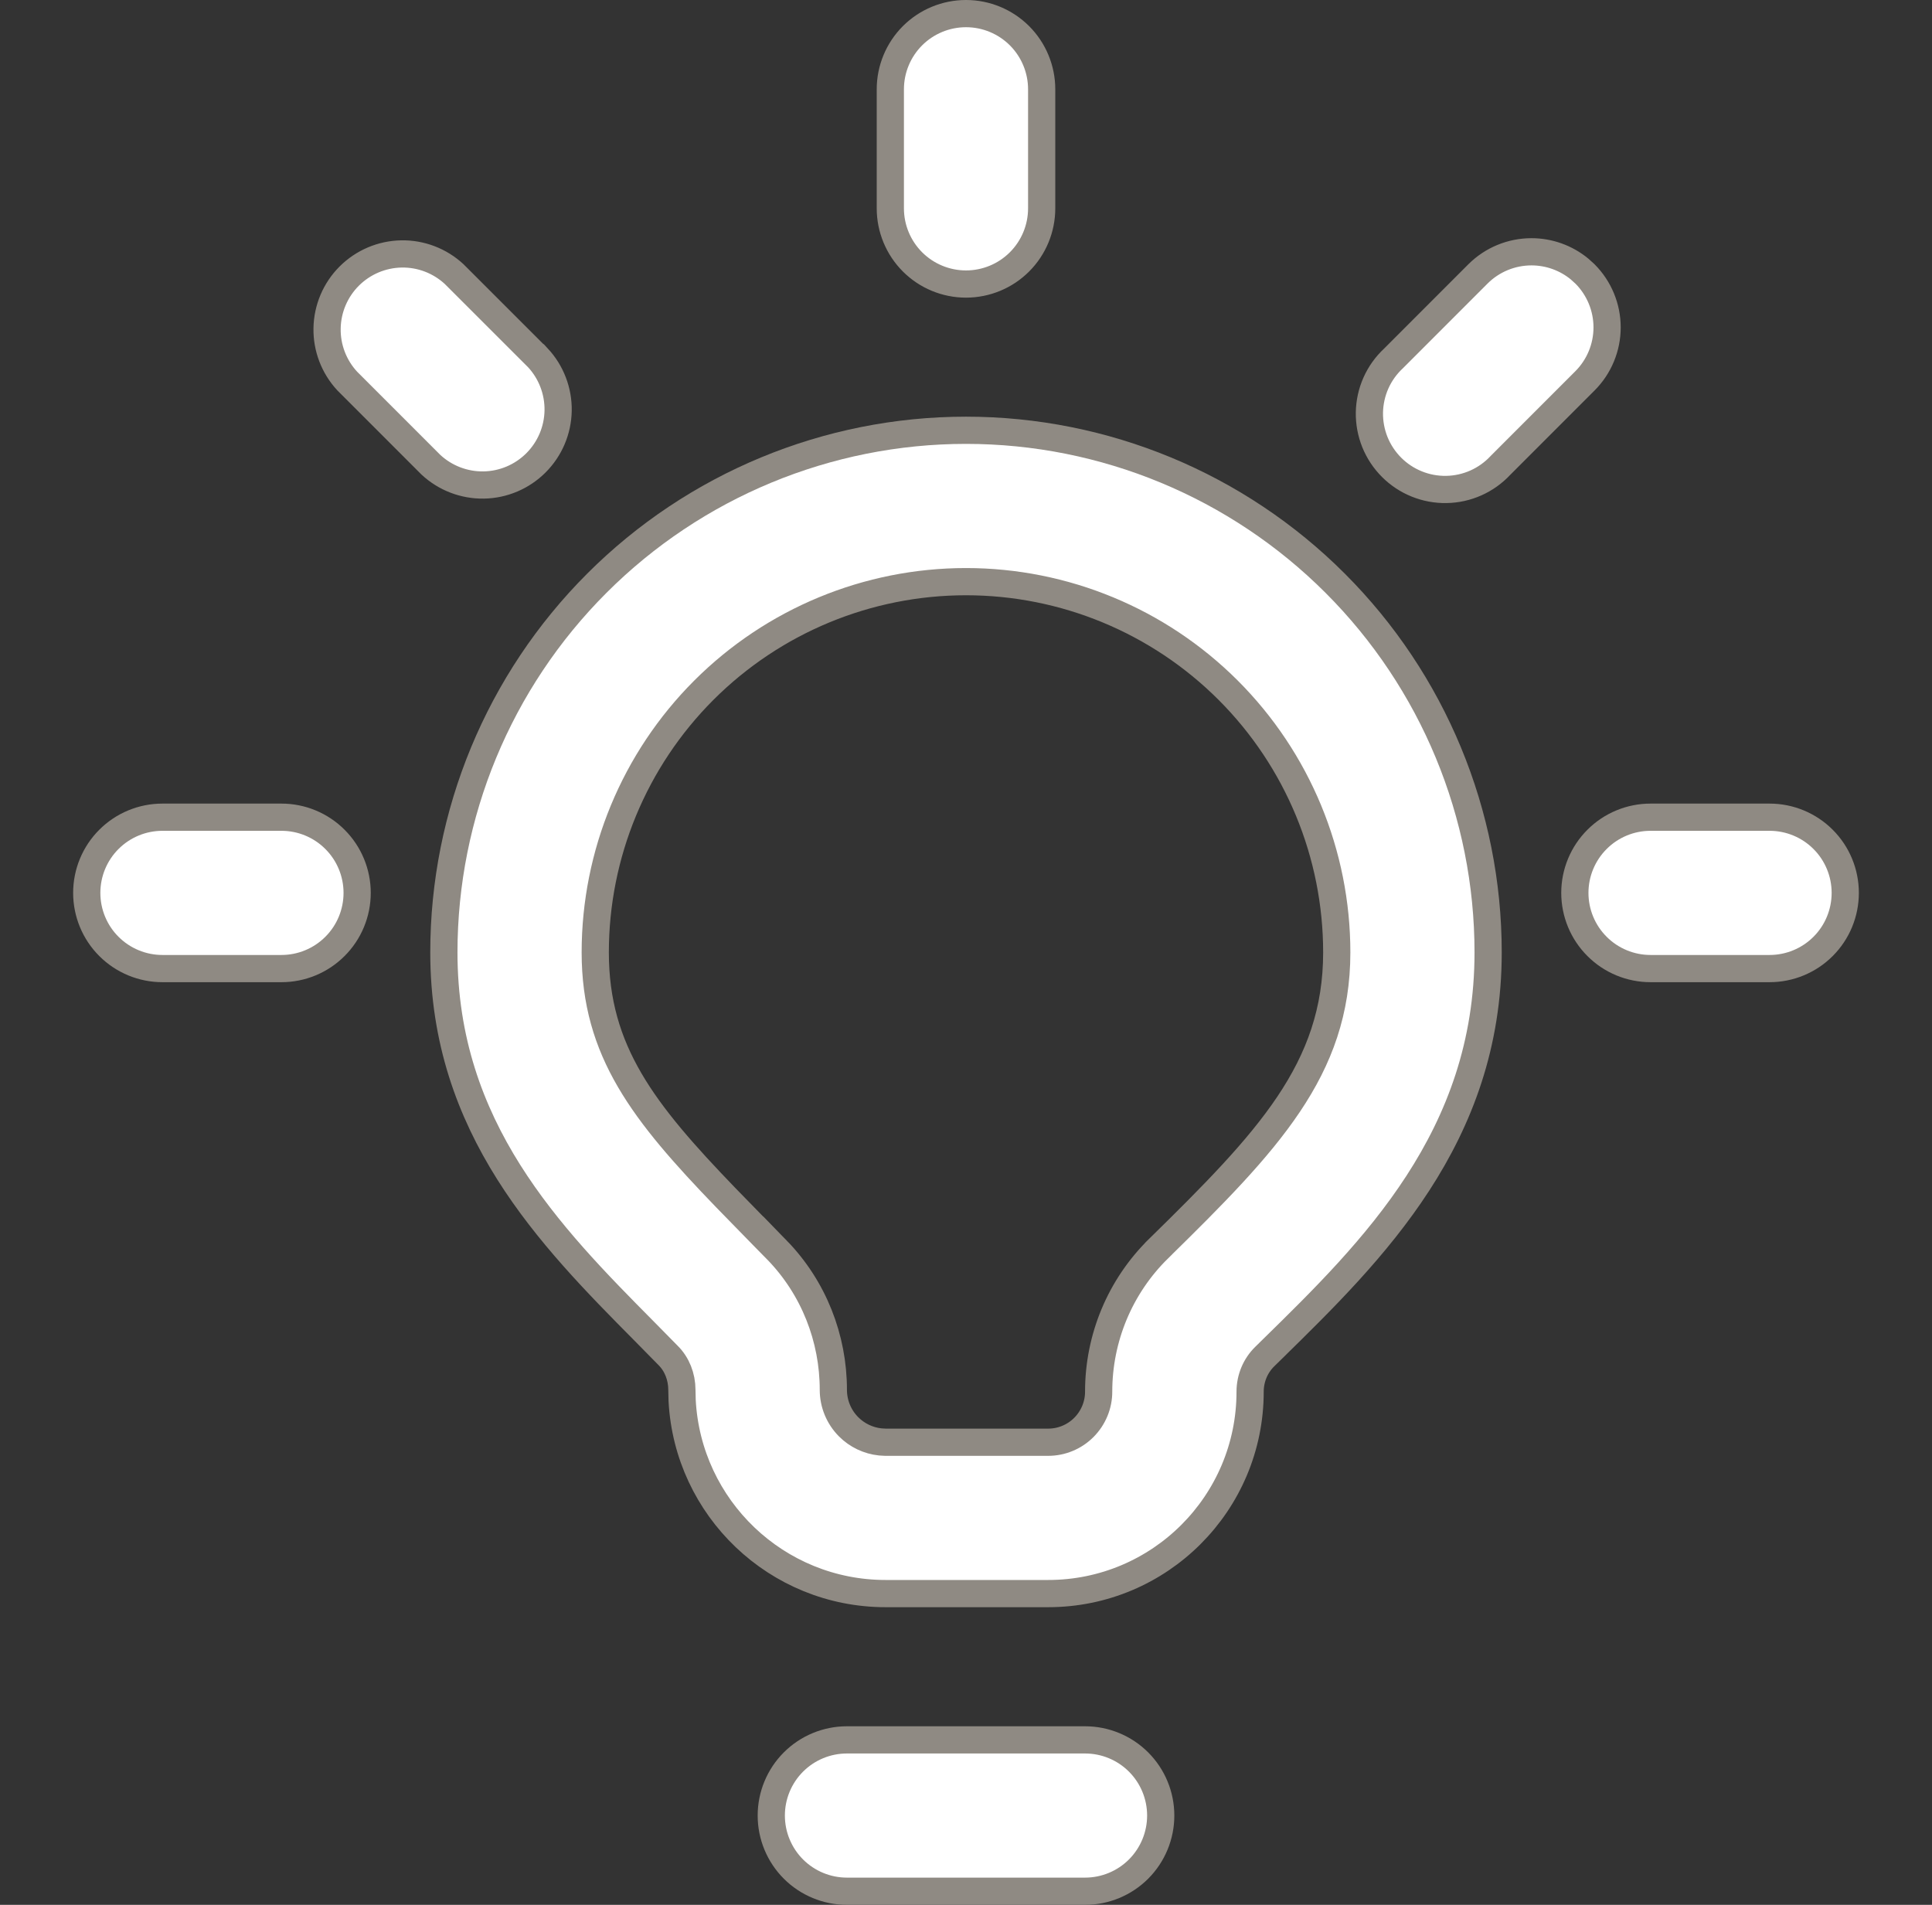
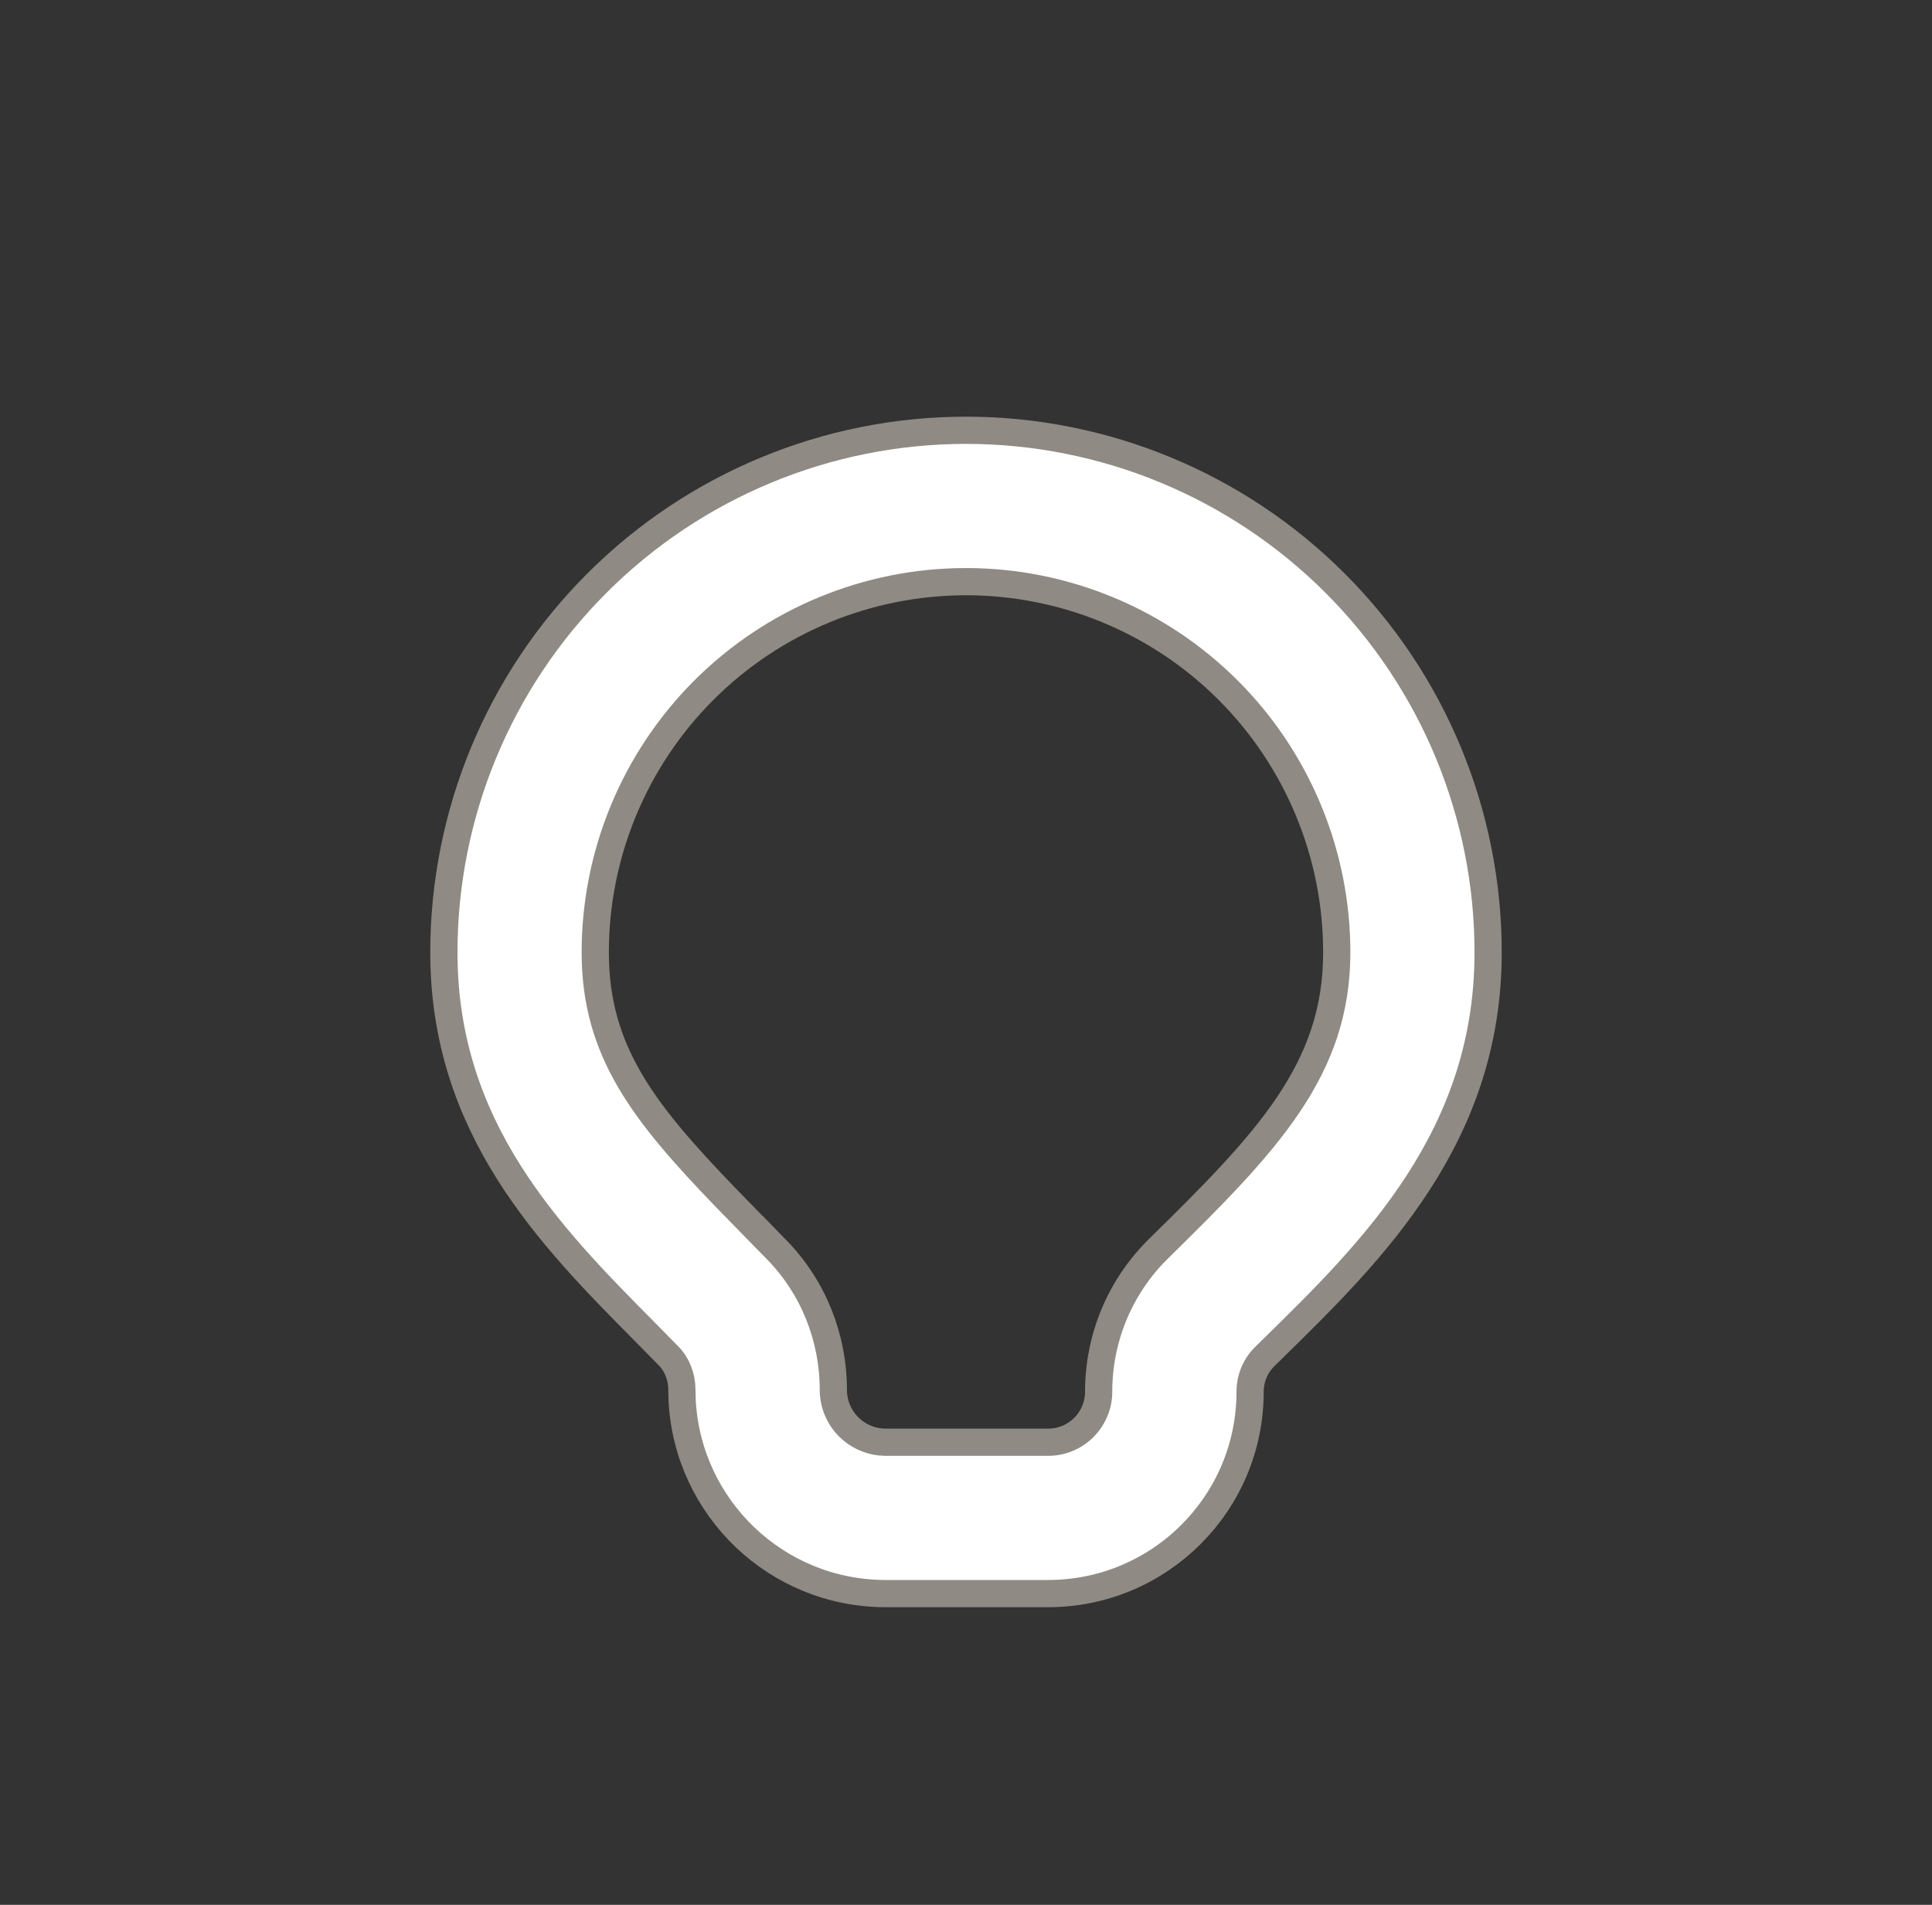
<svg xmlns="http://www.w3.org/2000/svg" width="71" height="70" viewBox="0 0 71 70" fill="none">
  <rect x="0" y="0" width="71" height="70" fill="#333333" stroke="none" />
-   <path d="M31.125 63.938H39.875C40.613 63.938 41.32 64.23 41.842 64.752C42.363 65.273 42.656 65.981 42.656 66.719C42.656 67.456 42.363 68.164 41.842 68.686C41.32 69.207 40.613 69.5 39.875 69.5H31.125C30.387 69.5 29.68 69.207 29.158 68.686C28.637 68.164 28.344 67.456 28.344 66.719C28.344 65.981 28.637 65.273 29.158 64.752C29.68 64.23 30.387 63.938 31.125 63.938ZM5.969 30.031H10.344C11.081 30.031 11.789 30.324 12.31 30.846C12.832 31.367 13.125 32.075 13.125 32.812C13.125 33.55 12.832 34.258 12.31 34.779C11.789 35.301 11.081 35.594 10.344 35.594H5.969C5.231 35.594 4.524 35.301 4.002 34.779C3.48 34.258 3.188 33.55 3.188 32.812C3.188 32.075 3.48 31.367 4.002 30.846C4.524 30.324 5.231 30.031 5.969 30.031ZM60.656 30.031H65.031C65.769 30.031 66.477 30.324 66.998 30.846C67.52 31.367 67.812 32.075 67.812 32.812C67.812 33.55 67.52 34.258 66.998 34.779C66.477 35.301 65.769 35.594 65.031 35.594H60.656C59.919 35.594 59.211 35.301 58.69 34.779C58.168 34.258 57.875 33.55 57.875 32.812C57.875 32.075 58.168 31.367 58.69 30.846C59.211 30.324 59.919 30.031 60.656 30.031ZM56.281 9.253C56.926 9.253 57.548 9.477 58.043 9.882L58.247 10.066C58.767 10.588 59.06 11.295 59.06 12.031C59.06 12.768 58.767 13.475 58.246 13.996L55.153 17.09L55.141 17.102C54.886 17.376 54.579 17.595 54.238 17.747C53.897 17.899 53.529 17.981 53.155 17.987C52.782 17.994 52.411 17.925 52.065 17.785C51.718 17.645 51.404 17.437 51.14 17.173C50.876 16.909 50.667 16.594 50.527 16.248C50.388 15.902 50.319 15.531 50.325 15.157C50.332 14.784 50.413 14.415 50.565 14.074C50.717 13.733 50.937 13.426 51.21 13.172L51.223 13.159L54.315 10.065C54.837 9.545 55.544 9.253 56.281 9.253ZM14.752 9.332C15.469 9.319 16.163 9.585 16.689 10.072L19.764 13.146H19.765C20.256 13.674 20.523 14.371 20.511 15.092C20.498 15.812 20.206 16.499 19.696 17.009C19.187 17.518 18.5 17.811 17.779 17.823C17.059 17.836 16.361 17.568 15.834 17.077L12.76 14.002C12.273 13.476 12.007 12.782 12.02 12.065C12.032 11.344 12.324 10.656 12.834 10.146C13.344 9.637 14.031 9.345 14.752 9.332ZM35.5 0.5C36.238 0.5 36.945 0.793 37.467 1.314C37.988 1.836 38.281 2.544 38.281 3.281V7.656C38.281 8.394 37.988 9.101 37.467 9.623C36.945 10.145 36.238 10.438 35.5 10.438C34.762 10.438 34.055 10.145 33.533 9.623C33.012 9.101 32.719 8.394 32.719 7.656V3.281C32.719 2.544 33.012 1.836 33.533 1.314C34.055 0.793 34.762 0.5 35.5 0.5Z" fill="white" stroke="#8F8A83" />
  <path d="M35.5 15.812C40.589 15.812 45.469 17.834 49.067 21.433C52.666 25.031 54.688 29.911 54.688 35C54.688 41.787 50.443 45.969 46.77 49.566L46.77 49.567L46.476 49.855C46.139 50.186 45.941 50.647 45.941 51.144C45.941 55.242 42.618 58.562 38.519 58.562H32.547C28.542 58.562 25.273 55.418 25.068 51.463L25.059 51.077C25.058 50.588 24.876 50.134 24.557 49.815L23.685 48.929L23.684 48.928C20.207 45.42 16.312 41.464 16.312 35C16.312 29.911 18.334 25.031 21.933 21.433C25.531 17.834 30.411 15.812 35.5 15.812ZM35.5 21.375C31.886 21.375 28.42 22.81 25.865 25.365C23.31 27.92 21.875 31.386 21.875 35C21.875 38.631 23.651 40.881 26.676 44.017L28.047 45.422L28.55 45.934V45.933C29.908 47.328 30.625 49.184 30.625 51.074C30.625 51.583 30.826 52.071 31.185 52.432C31.498 52.747 31.911 52.943 32.35 52.989L32.539 53H38.519C38.763 53 39.005 52.952 39.23 52.858C39.456 52.765 39.661 52.627 39.833 52.454C40.005 52.281 40.142 52.075 40.235 51.85C40.328 51.624 40.376 51.383 40.375 51.14C40.375 49.172 41.158 47.276 42.579 45.884V45.883C46.586 41.954 49.125 39.301 49.125 35C49.125 31.386 47.69 27.92 45.135 25.365C42.58 22.81 39.114 21.375 35.5 21.375Z" fill="white" stroke="#8F8A83" />
</svg>